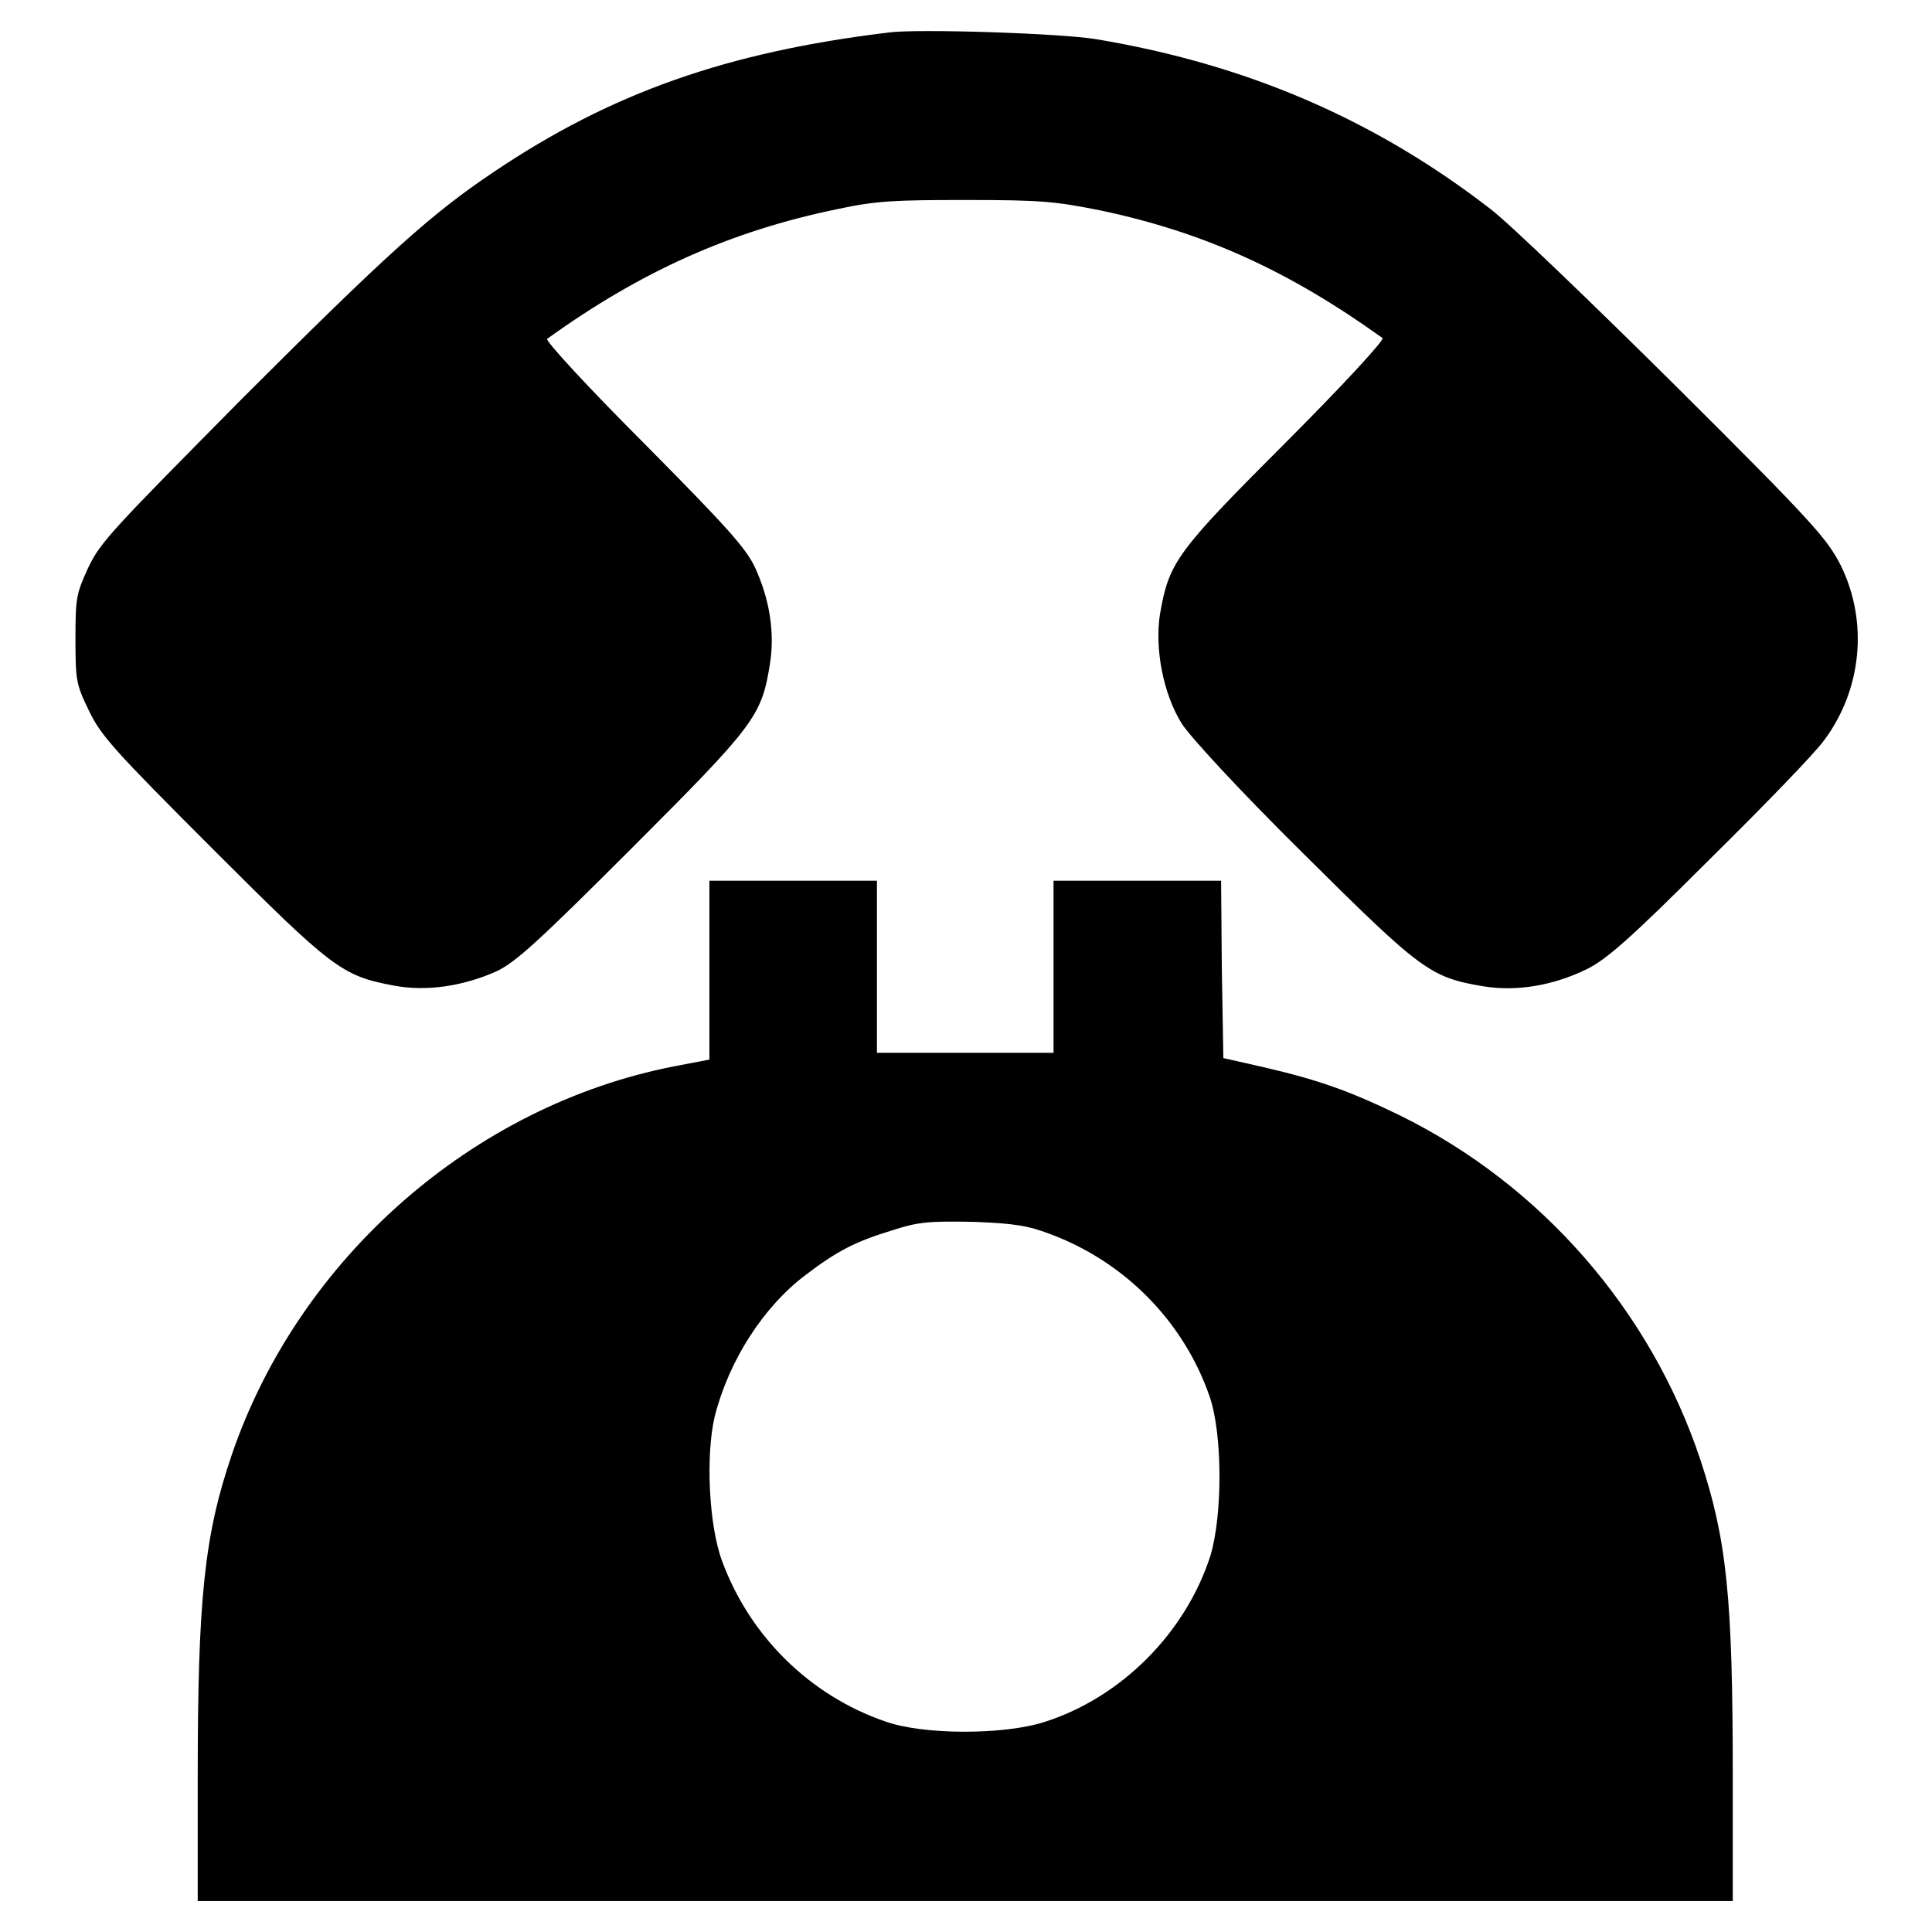
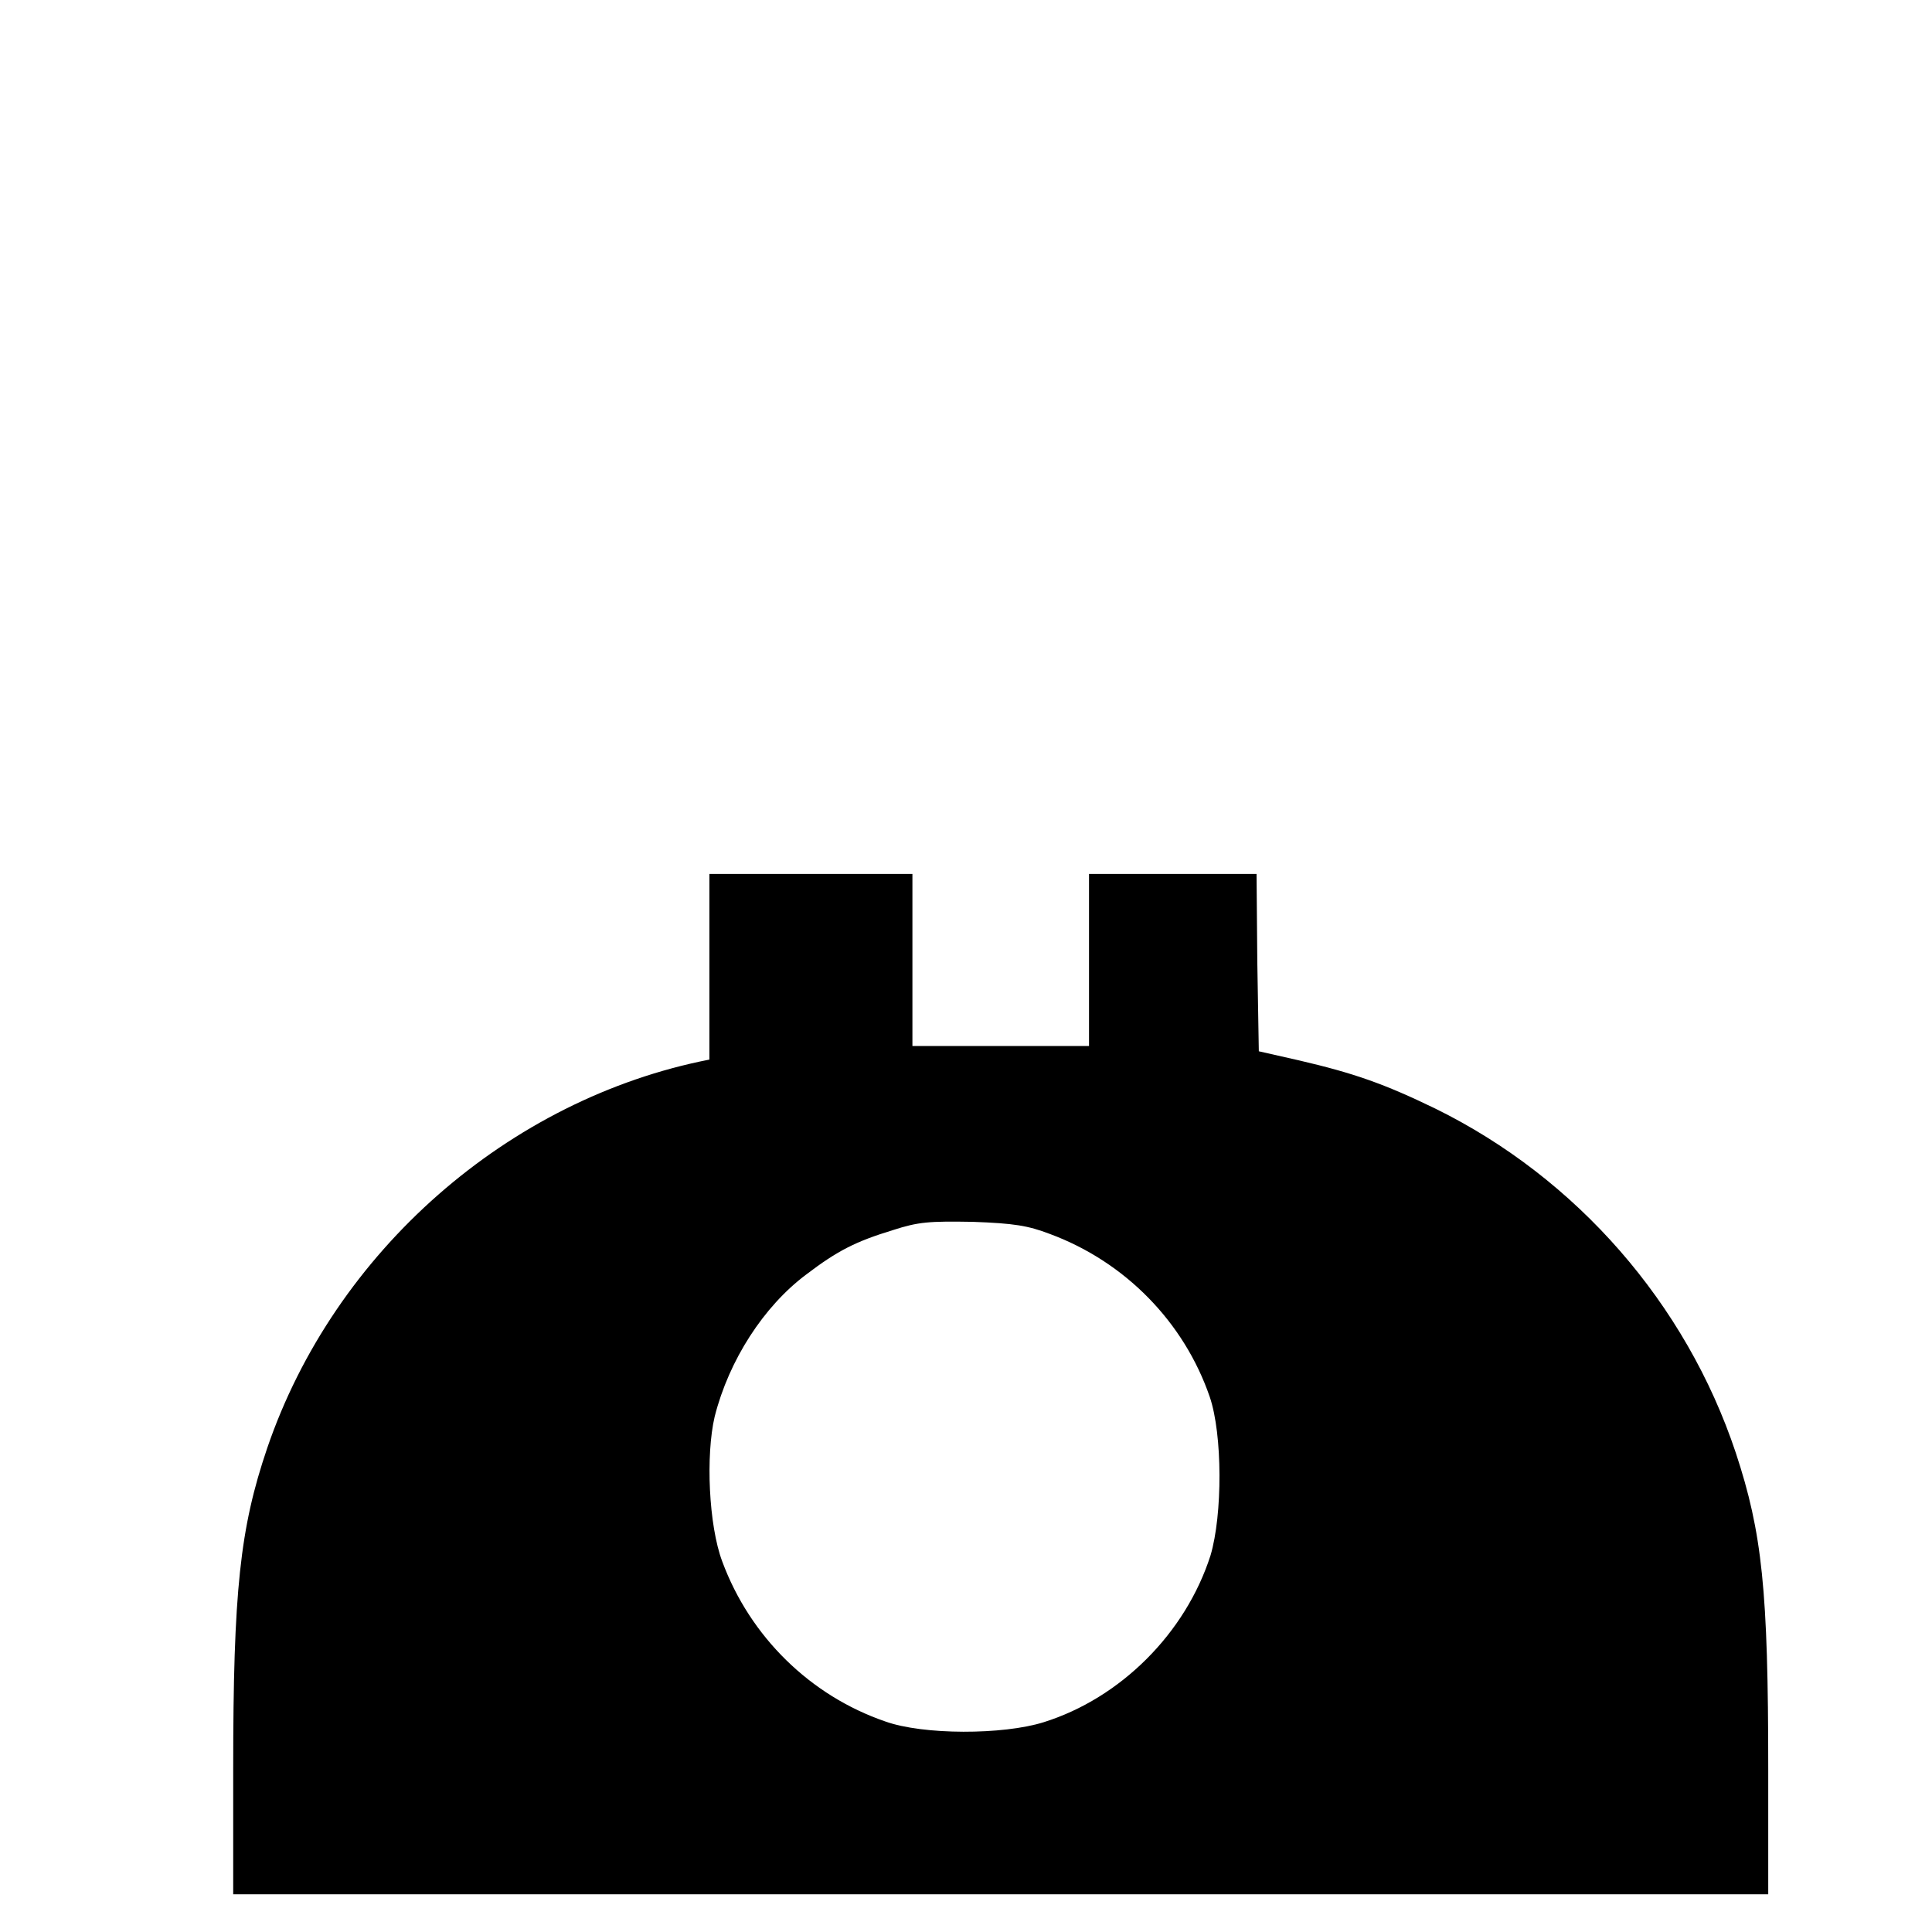
<svg xmlns="http://www.w3.org/2000/svg" version="1.1" x="0px" y="0px" viewBox="0 0 256 256" enable-background="new 0 0 256 256" xml:space="preserve">
  <g>
    <g>
      <g>
-         <path fill="#000000" d="M117.8,4.3C96.3,6.9,81,12.3,65.4,22.8c-8.2,5.5-14,10.7-33.5,30.2C15.1,70,13.3,71.8,11.7,75.2c-1.6,3.5-1.7,4-1.7,9.5c0,5.5,0.1,6,1.8,9.5c1.6,3.3,3.2,5.1,16.4,18.3c15.9,15.9,17.1,16.8,24,18.1c4.3,0.8,9.1,0.1,13.6-1.9c2.5-1.2,5.3-3.7,17.9-16.3c16.3-16.3,17.2-17.5,18.3-24.3c0.7-4.2,0-8.7-2-13c-1.2-2.5-3.7-5.3-14.7-16.4c-7.5-7.5-13.1-13.6-12.8-13.8c12.5-9,24.4-14.3,38.5-17.2c5.1-1.1,7.6-1.2,17.1-1.2c10,0,11.8,0.2,17.8,1.4c13.7,2.9,24.9,8,37.3,16.9c0.3,0.2-5.3,6.3-12.8,13.8c-14.6,14.6-15.5,15.9-16.7,22.8c-0.7,4.5,0.4,10.5,2.9,14.5c1.1,1.7,7.3,8.5,16.1,17.2c15.7,15.6,16.8,16.4,23.9,17.6c4.4,0.7,9.2-0.1,13.7-2.3c2.6-1.3,5.8-4.1,16.1-14.4c7.1-7,14-14.1,15.3-15.9c5-6.7,5.9-15.7,2.2-23.2c-1.8-3.5-3.4-5.4-21.9-23.8c-11-10.9-22-21.5-24.5-23.4c-15.5-12-32.5-19.2-52.2-22.5C140.5,4.4,121.6,3.8,117.8,4.3z" />
-         <path fill="#000000" d="M94,128.6v11.8l-4.7,0.9c-26.6,5.2-49.7,25.4-58.6,51.5c-3.6,10.6-4.5,18.9-4.5,42.5v16.6h101.7h101.7v-16.6c0-23.7-0.8-31.3-4.3-41.9c-6.6-19.8-21.1-36.4-39.8-45.6c-6.8-3.3-10.8-4.7-18.1-6.4l-5.3-1.2l-0.2-11.8l-0.1-11.7h-11.1h-11.1v11.4v11.4h-11.7h-11.7v-11.4v-11.4h-11.1H94V128.6z M139.1,163.5c10,3.7,17.8,11.7,21.2,21.6c1.7,5,1.7,15.6,0.1,21c-3.3,10.3-11.9,18.9-22.1,22.1c-5.4,1.7-16,1.7-21-0.1c-9.9-3.4-17.9-11.2-21.6-21.2c-1.8-4.8-2.2-14.1-1-19.2c1.9-7.5,6.5-14.6,12.1-18.8c4.2-3.2,6.6-4.4,11.5-5.9c3.4-1.1,4.8-1.2,10.6-1.1C134.4,162.1,136.2,162.4,139.1,163.5z" />
+         <path fill="#000000" d="M94,128.6v11.8c-26.6,5.2-49.7,25.4-58.6,51.5c-3.6,10.6-4.5,18.9-4.5,42.5v16.6h101.7h101.7v-16.6c0-23.7-0.8-31.3-4.3-41.9c-6.6-19.8-21.1-36.4-39.8-45.6c-6.8-3.3-10.8-4.7-18.1-6.4l-5.3-1.2l-0.2-11.8l-0.1-11.7h-11.1h-11.1v11.4v11.4h-11.7h-11.7v-11.4v-11.4h-11.1H94V128.6z M139.1,163.5c10,3.7,17.8,11.7,21.2,21.6c1.7,5,1.7,15.6,0.1,21c-3.3,10.3-11.9,18.9-22.1,22.1c-5.4,1.7-16,1.7-21-0.1c-9.9-3.4-17.9-11.2-21.6-21.2c-1.8-4.8-2.2-14.1-1-19.2c1.9-7.5,6.5-14.6,12.1-18.8c4.2-3.2,6.6-4.4,11.5-5.9c3.4-1.1,4.8-1.2,10.6-1.1C134.4,162.1,136.2,162.4,139.1,163.5z" />
      </g>
    </g>
  </g>
</svg>